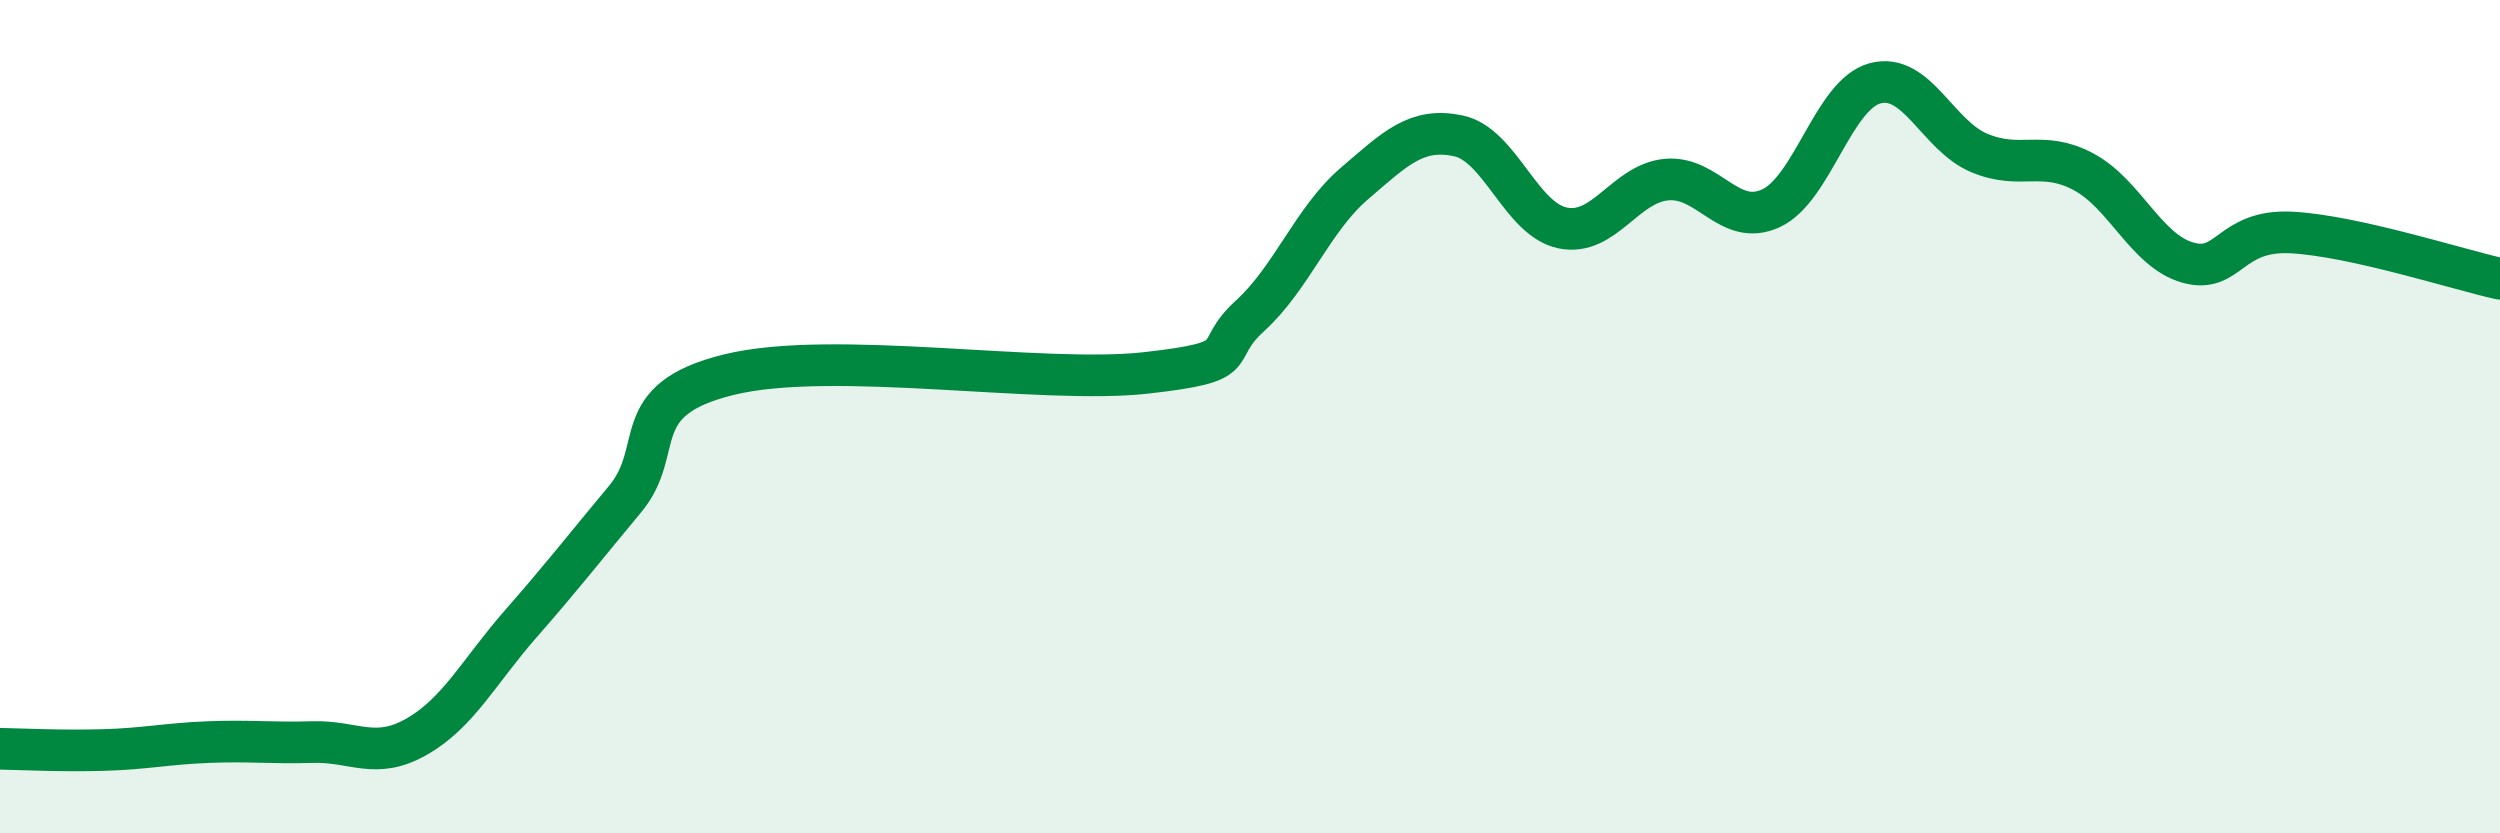
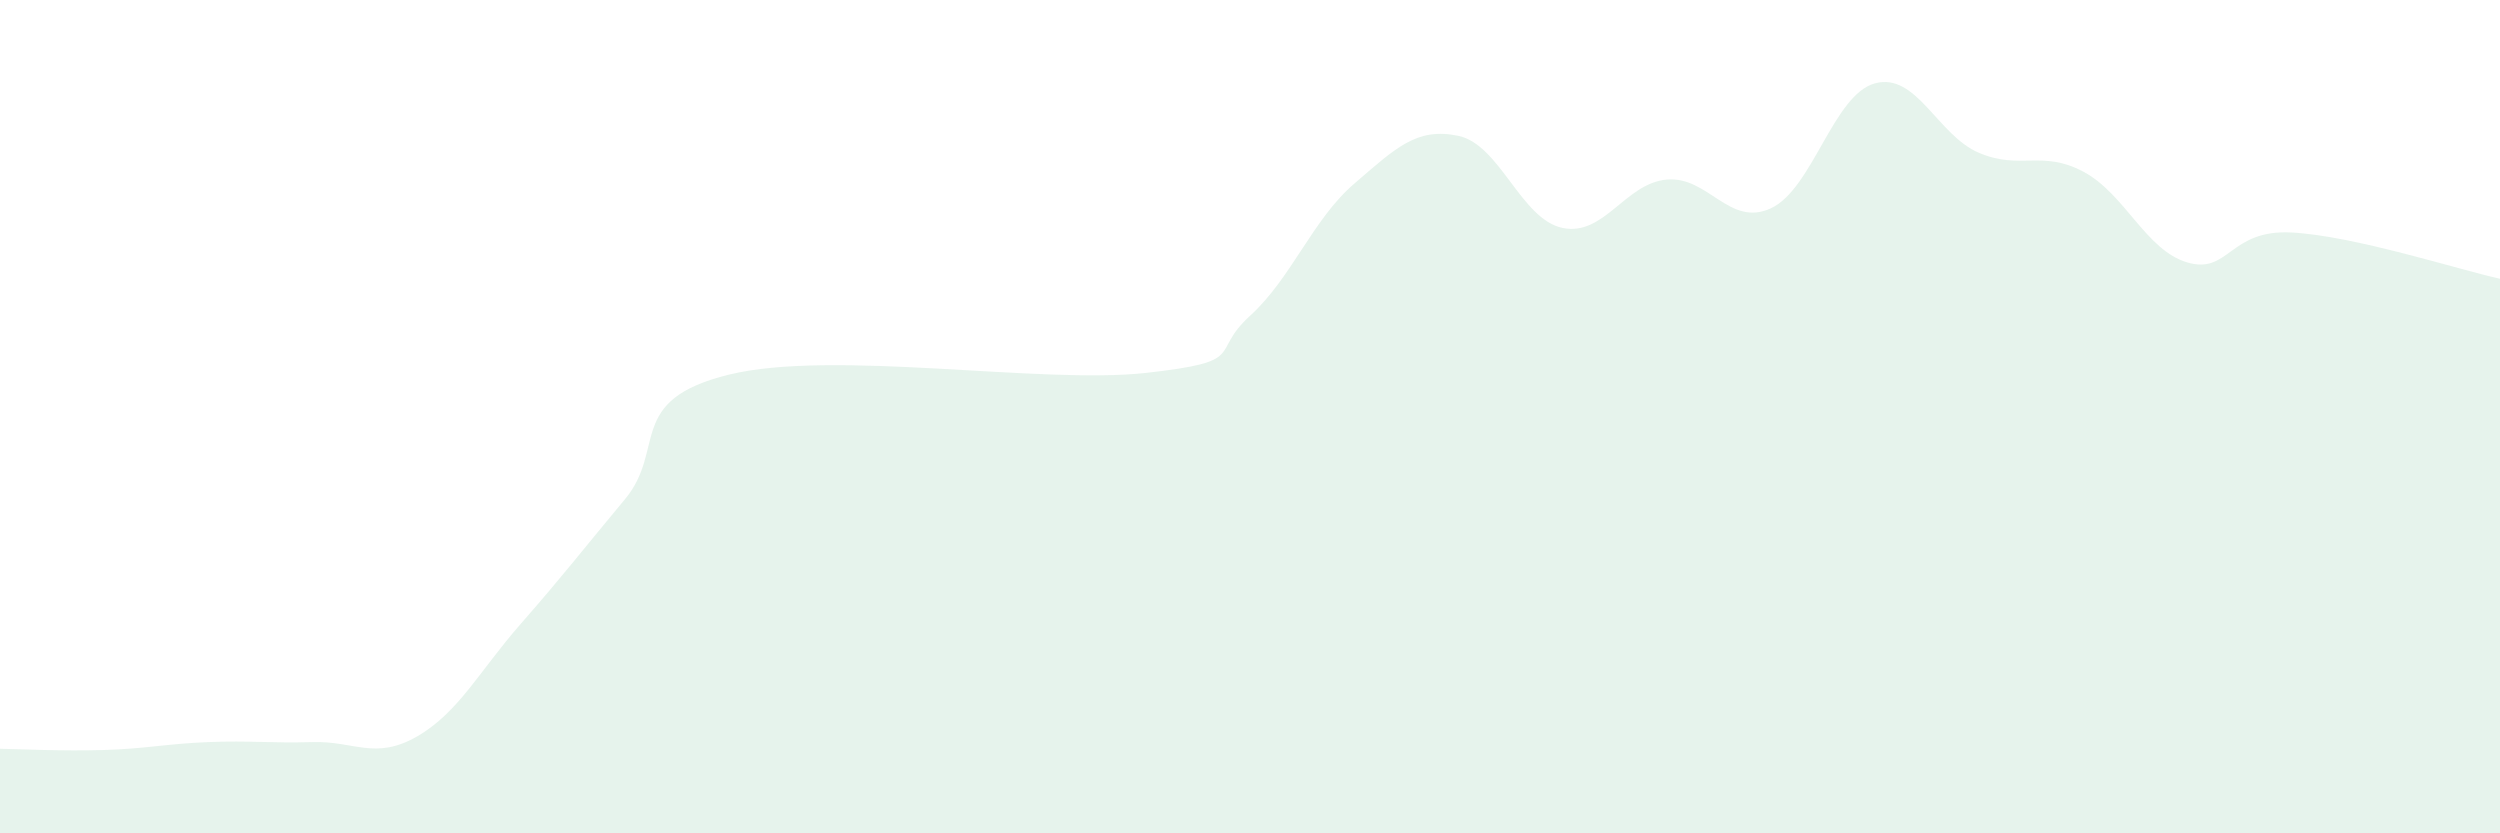
<svg xmlns="http://www.w3.org/2000/svg" width="60" height="20" viewBox="0 0 60 20">
  <path d="M 0,17.97 C 0.5,17.98 1.5,18.03 2.5,18 C 3.5,17.97 4,17.85 5,17.81 C 6,17.77 6.5,17.84 7.5,17.81 C 8.5,17.78 9,18.25 10,17.68 C 11,17.11 11.5,16.11 12.5,14.97 C 13.5,13.83 14,13.18 15,11.98 C 16,10.78 15,9.6 17.5,8.99 C 20,8.38 25,9.23 27.5,8.95 C 30,8.67 29,8.49 30,7.58 C 31,6.67 31.5,5.27 32.5,4.41 C 33.5,3.55 34,3.05 35,3.26 C 36,3.47 36.5,5.26 37.5,5.47 C 38.5,5.68 39,4.4 40,4.31 C 41,4.22 41.5,5.46 42.5,5 C 43.5,4.54 44,2.27 45,2 C 46,1.73 46.5,3.25 47.5,3.67 C 48.5,4.09 49,3.59 50,4.12 C 51,4.65 51.5,6.01 52.5,6.3 C 53.5,6.59 53.5,5.5 55,5.58 C 56.5,5.66 59,6.47 60,6.69L60 20L0 20Z" fill="#008740" opacity="0.1" stroke-linecap="round" stroke-linejoin="round" />
-   <path d="M 0,17.97 C 0.5,17.98 1.5,18.03 2.5,18 C 3.5,17.97 4,17.85 5,17.81 C 6,17.77 6.5,17.84 7.5,17.81 C 8.5,17.78 9,18.25 10,17.68 C 11,17.11 11.5,16.11 12.5,14.97 C 13.5,13.83 14,13.18 15,11.98 C 16,10.78 15,9.6 17.5,8.99 C 20,8.38 25,9.23 27.5,8.95 C 30,8.67 29,8.49 30,7.58 C 31,6.67 31.5,5.27 32.5,4.41 C 33.5,3.55 34,3.05 35,3.26 C 36,3.47 36.5,5.26 37.5,5.47 C 38.5,5.68 39,4.4 40,4.31 C 41,4.22 41.5,5.46 42.5,5 C 43.5,4.54 44,2.27 45,2 C 46,1.73 46.5,3.25 47.5,3.67 C 48.5,4.09 49,3.59 50,4.12 C 51,4.65 51.5,6.01 52.5,6.3 C 53.5,6.59 53.5,5.5 55,5.58 C 56.5,5.66 59,6.47 60,6.69" stroke="#008740" stroke-width="1" fill="none" stroke-linecap="round" stroke-linejoin="round" />
</svg>